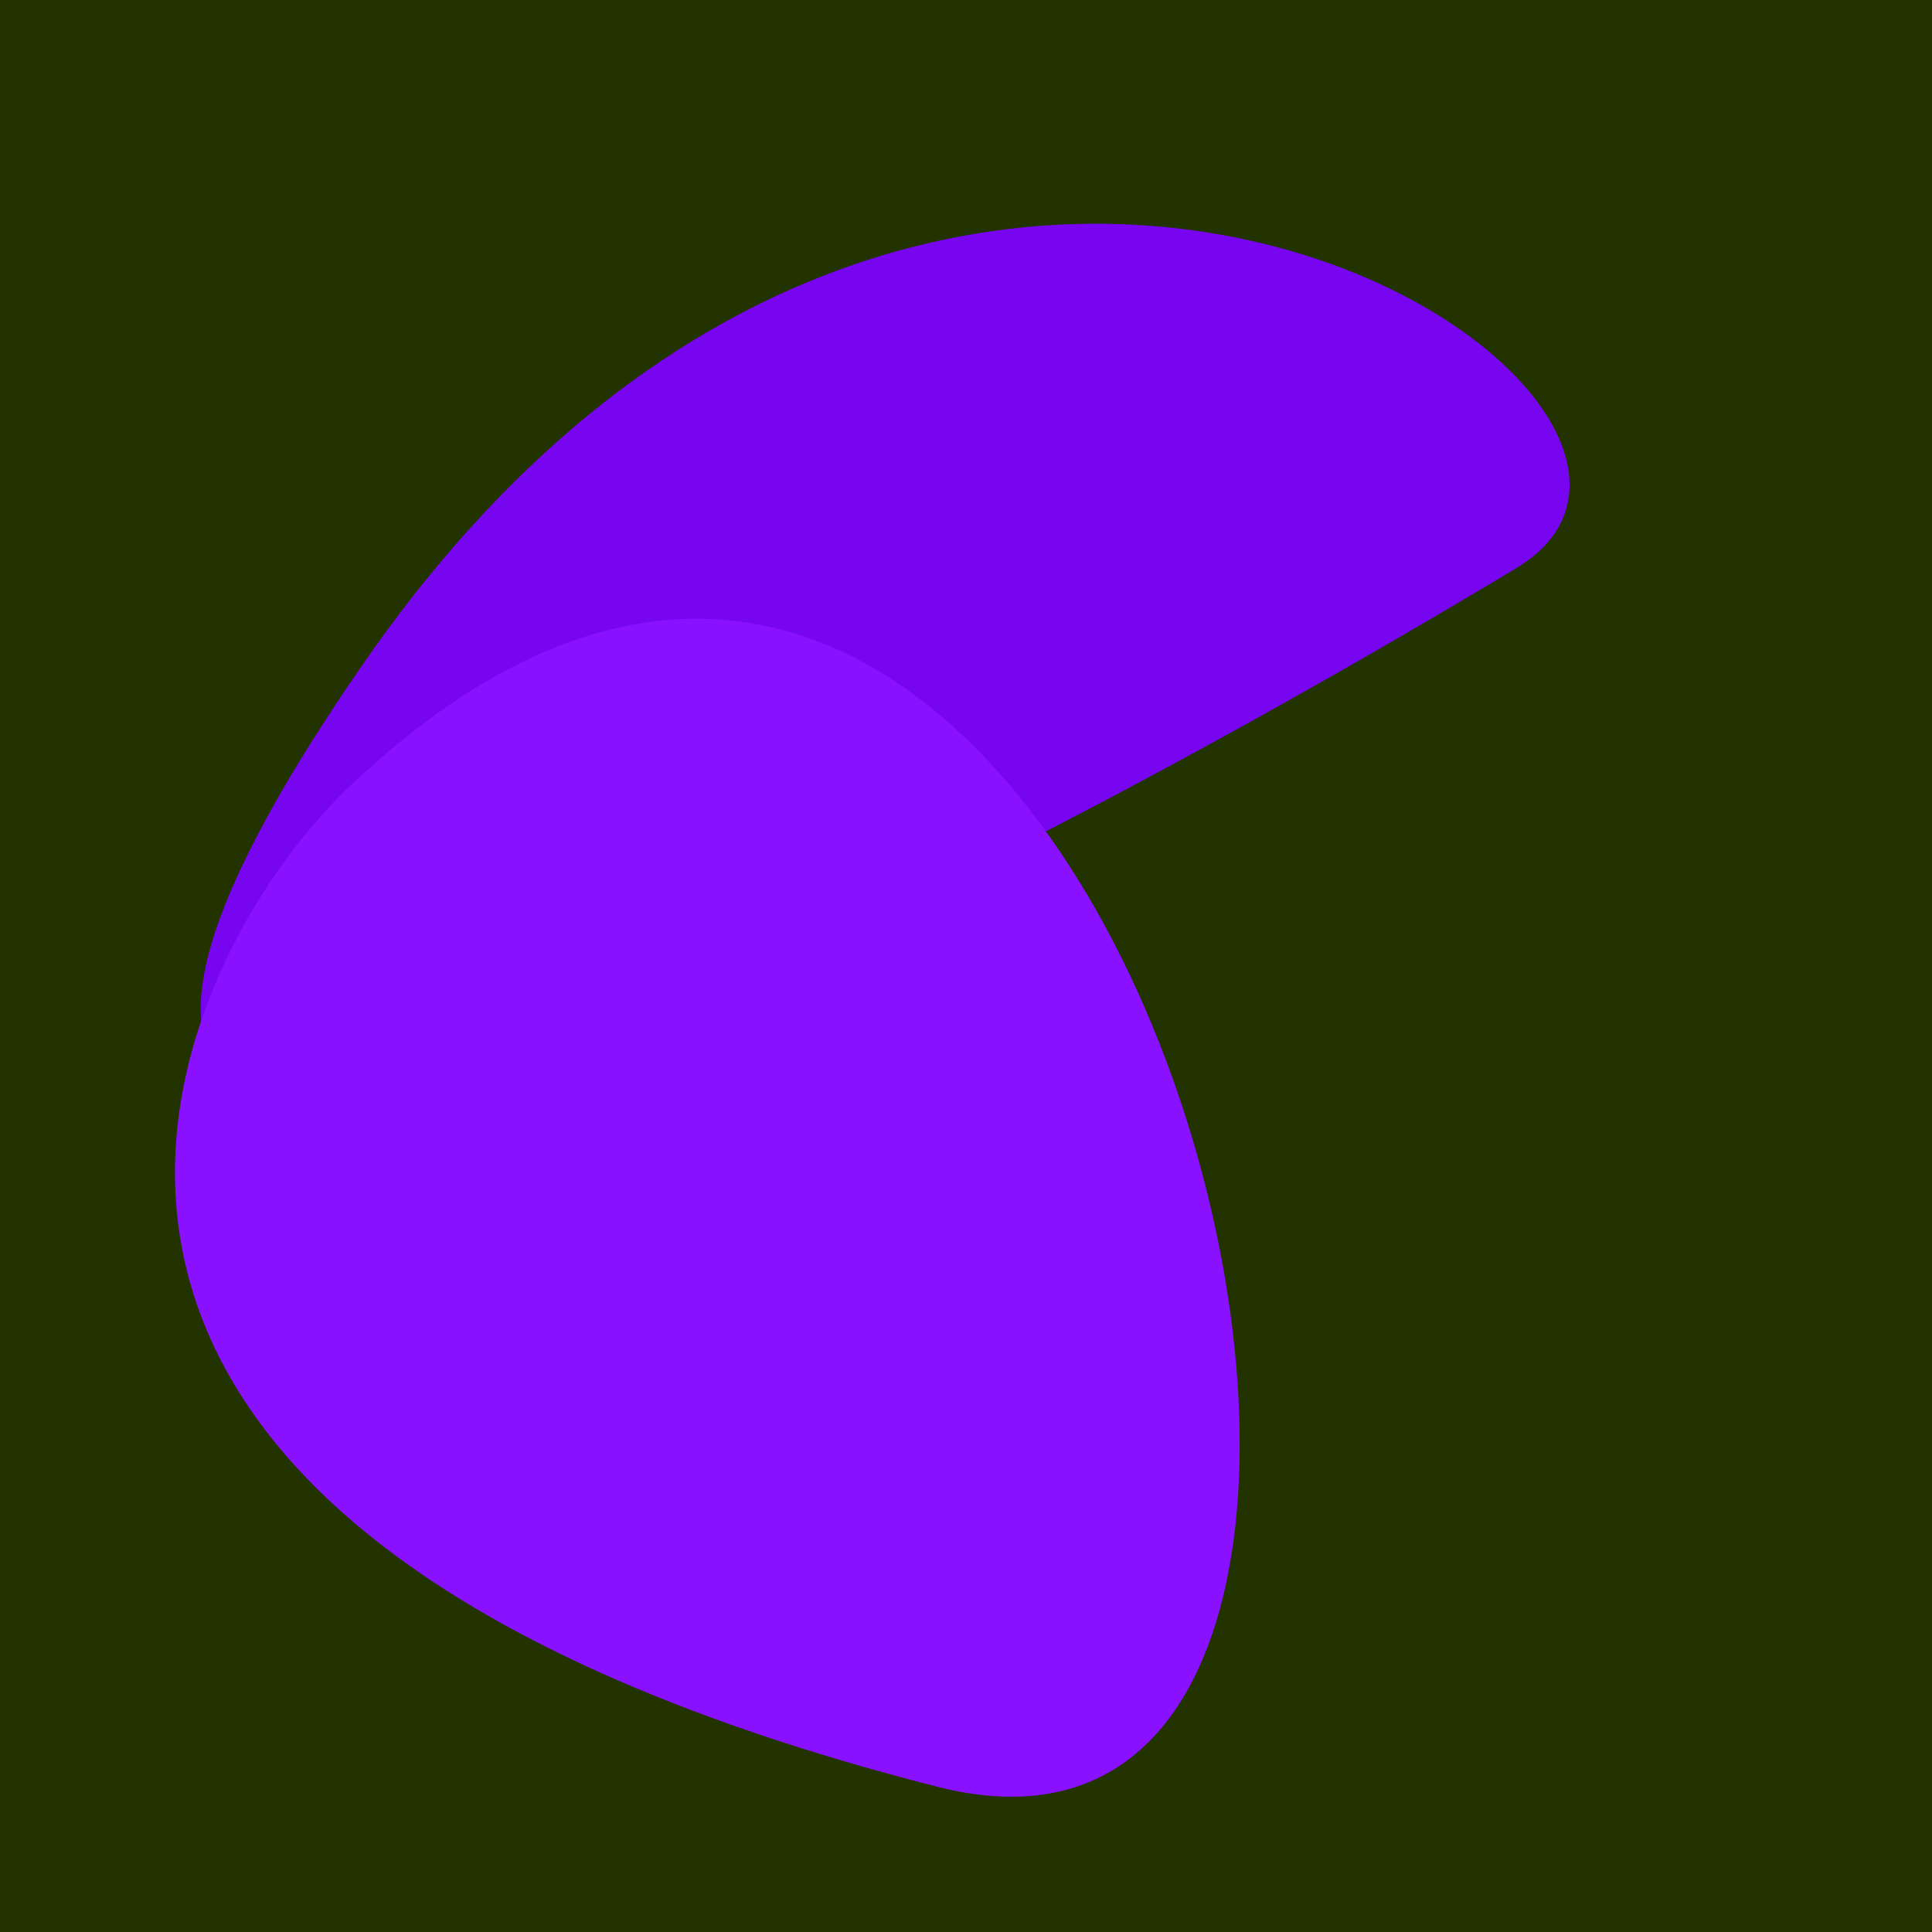
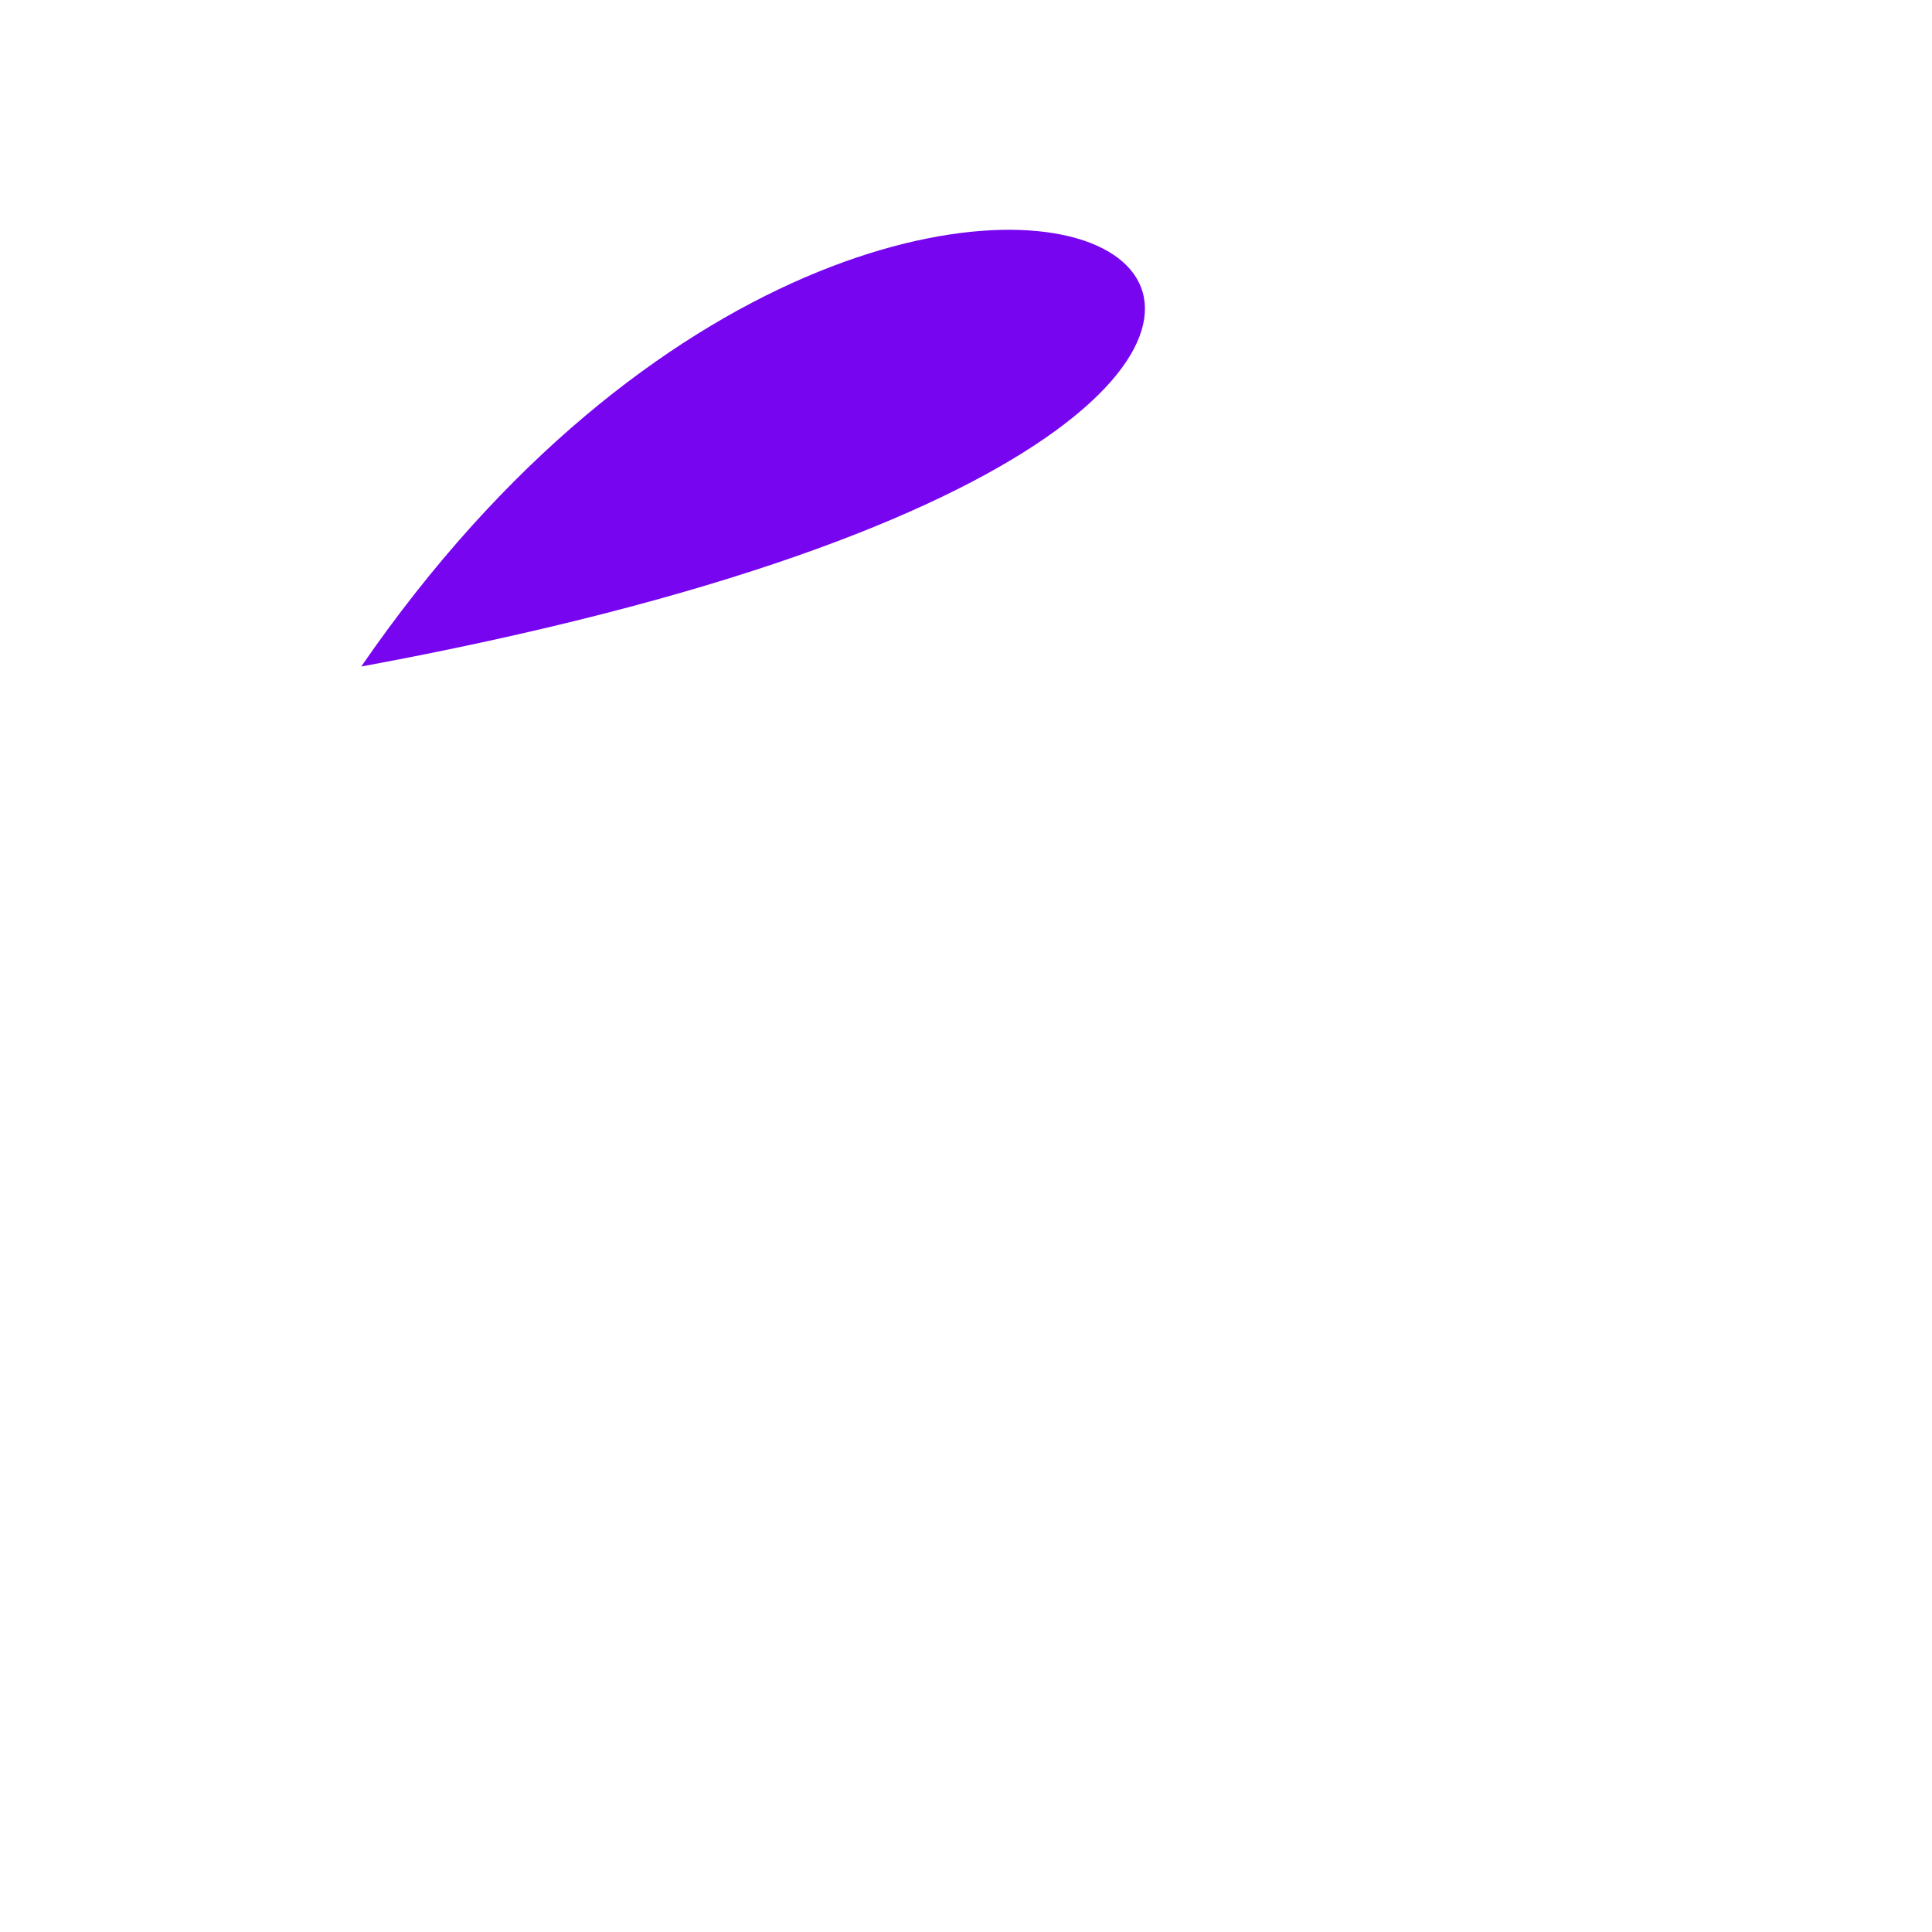
<svg xmlns="http://www.w3.org/2000/svg" width="128" height="128">
  <g>
-     <rect width="128" height="128" fill="#230" />
-     <path d="M 23.933 44.159 C -14.556 100.052 60.817 61.48 100.456 37.642 C 118.739 26.647 61.99 -11.107 23.933 44.159" fill="rgb(119,5,239)" />
-     <path d="M 22.998 52.259 C 11.869 62.883 -8.138 100.444 62.078 118.372 C 104.487 129.201 74.009 3.558 22.998 52.259" fill="rgb(138,17,255)" />
+     <path d="M 23.933 44.159 C 118.739 26.647 61.99 -11.107 23.933 44.159" fill="rgb(119,5,239)" />
  </g>
</svg>